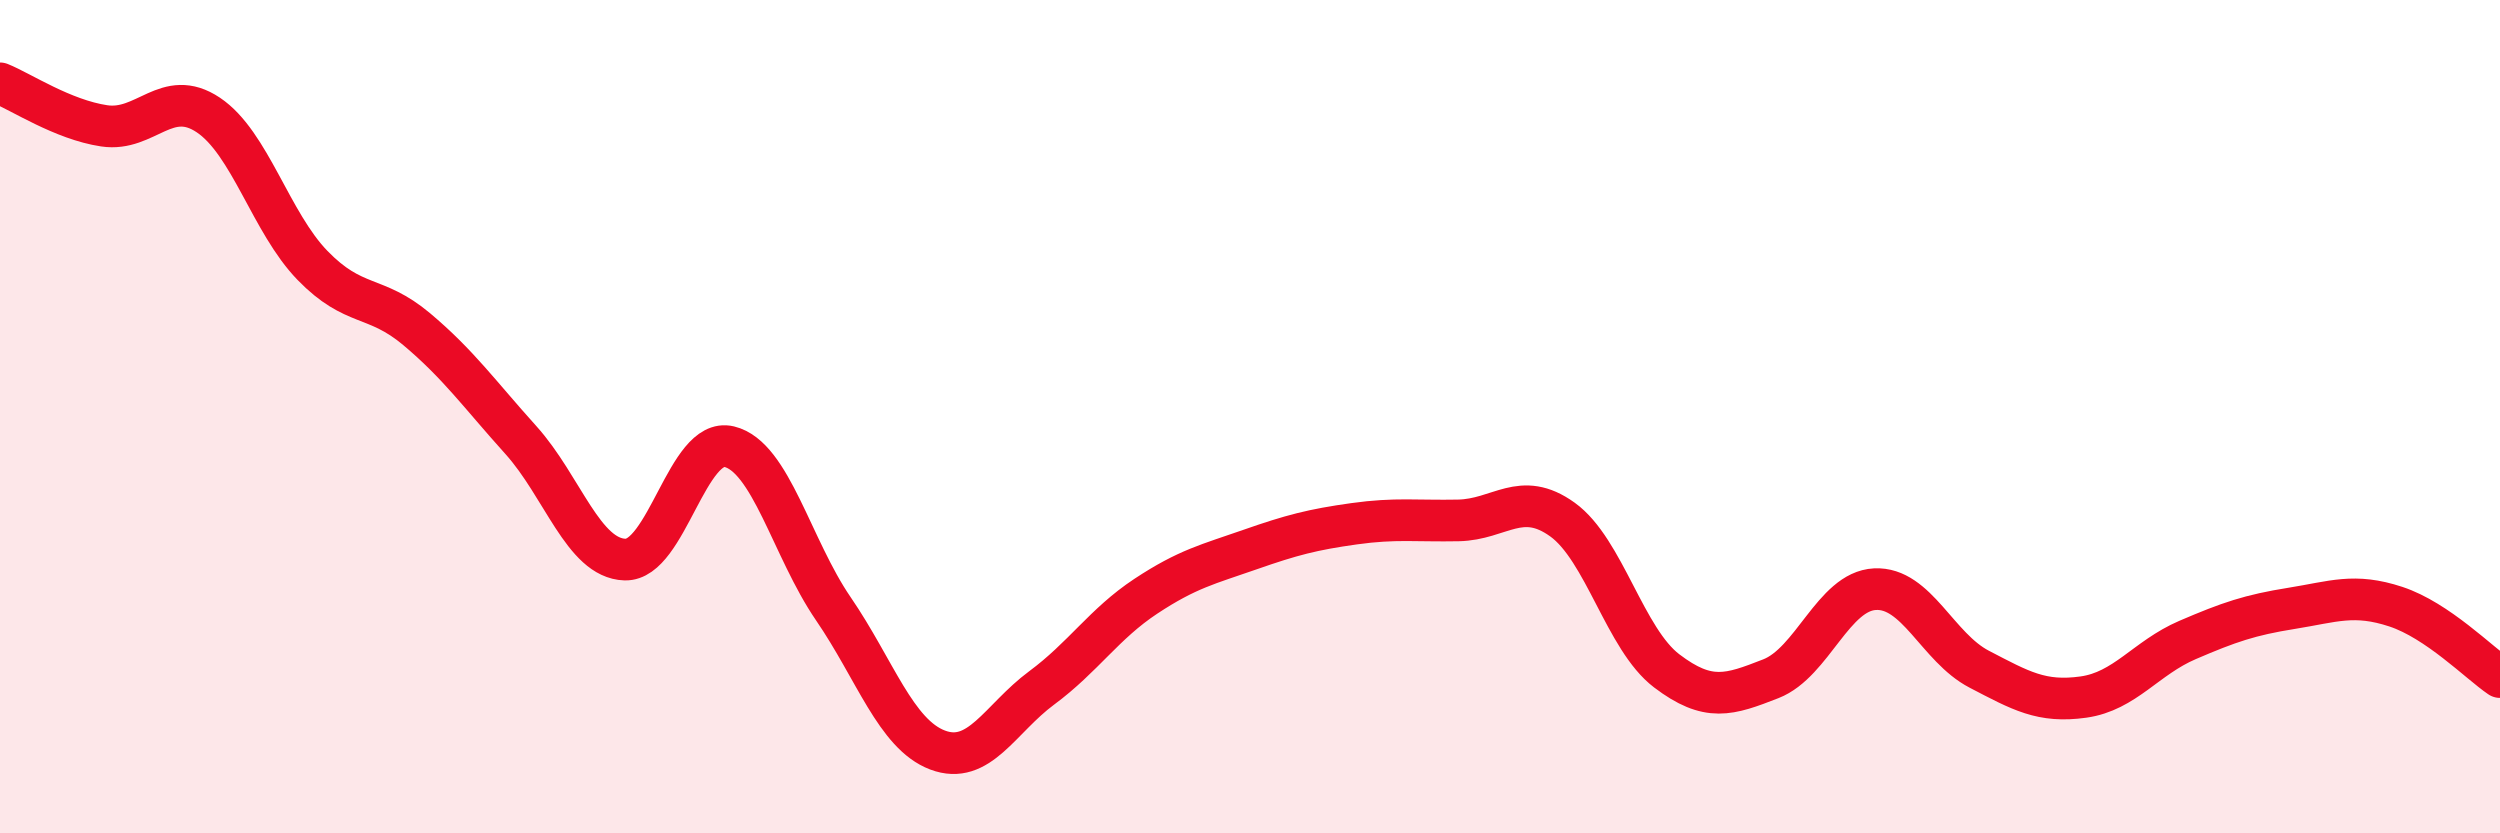
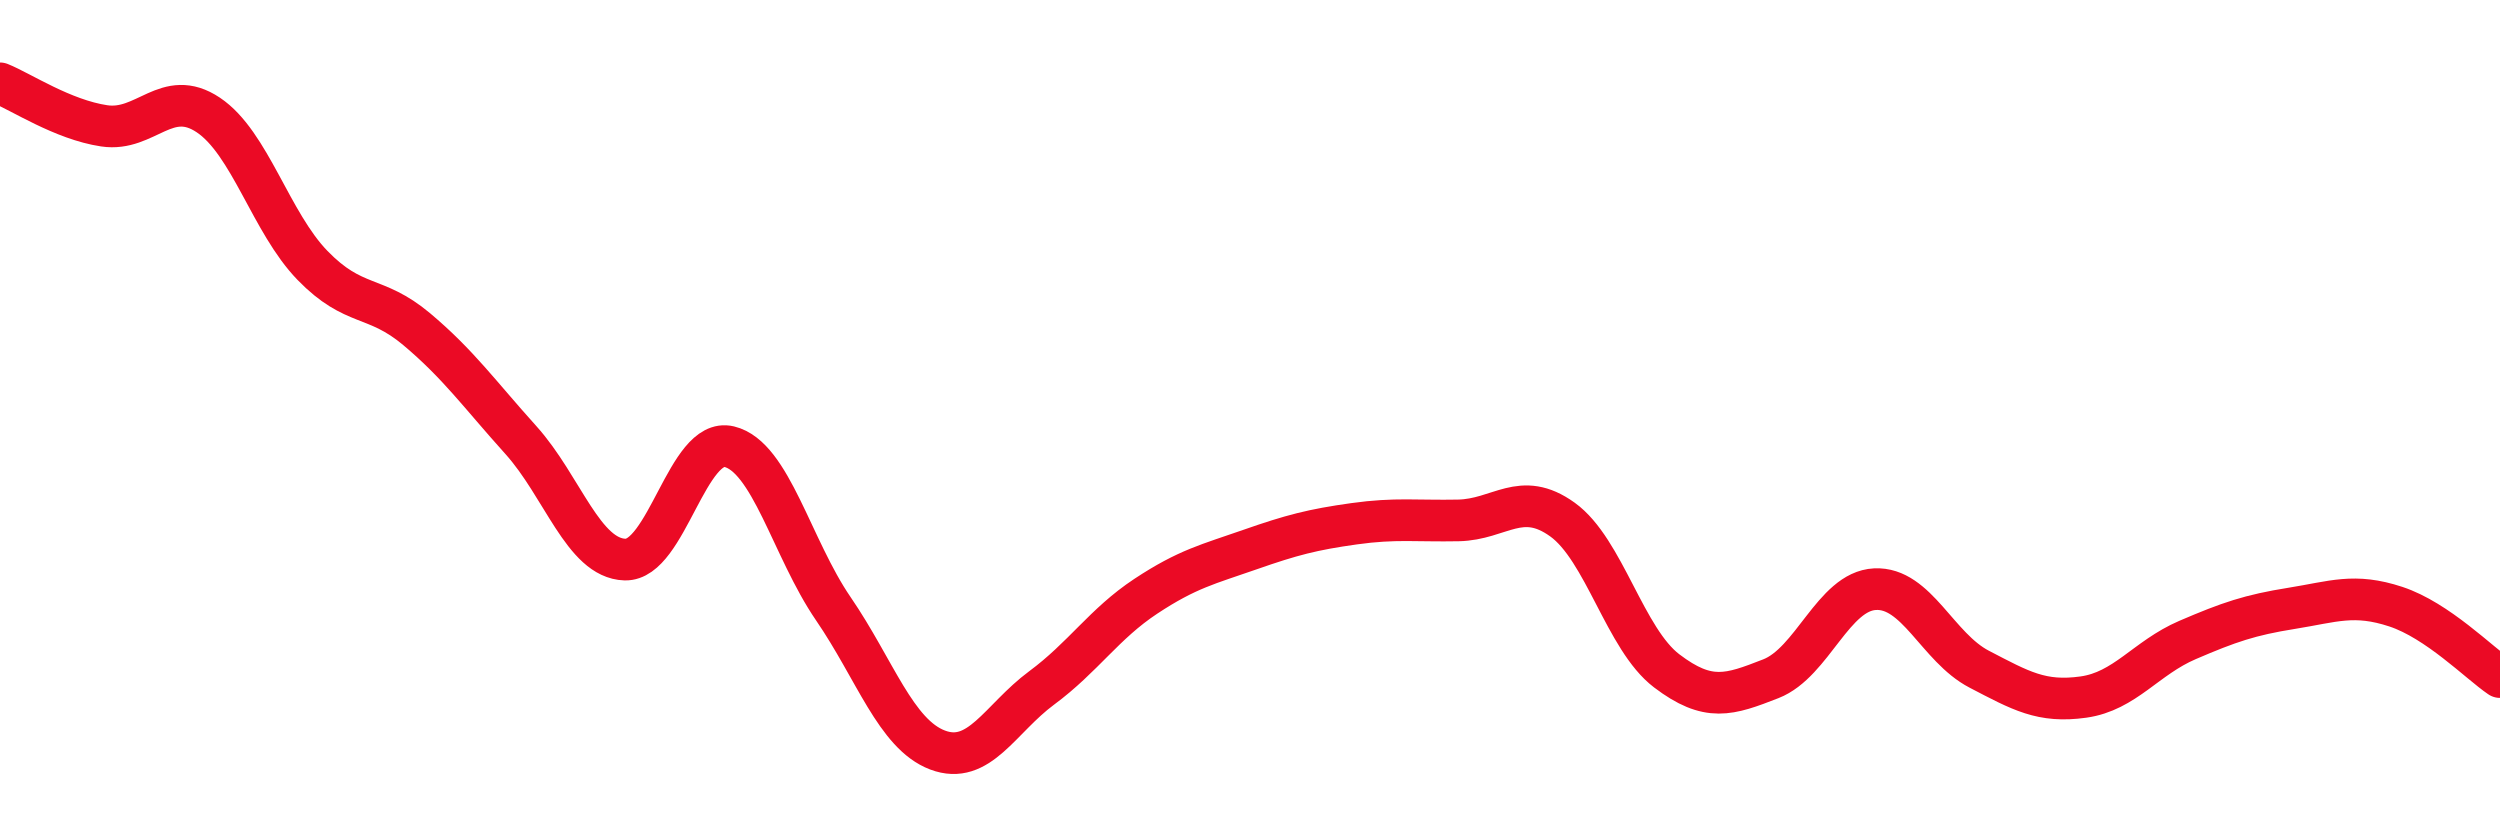
<svg xmlns="http://www.w3.org/2000/svg" width="60" height="20" viewBox="0 0 60 20">
-   <path d="M 0,2 C 0.5,2.2 1.5,2.87 2.5,3.02 C 3.5,3.17 4,2.09 5,2.76 C 6,3.43 6.5,5.34 7.5,6.37 C 8.5,7.4 9,7.06 10,7.9 C 11,8.74 11.5,9.45 12.5,10.56 C 13.5,11.67 14,13.4 15,13.43 C 16,13.46 16.5,10.48 17.5,10.72 C 18.5,10.96 19,13.15 20,14.61 C 21,16.07 21.5,17.62 22.5,18 C 23.5,18.38 24,17.25 25,16.51 C 26,15.77 26.5,14.97 27.5,14.31 C 28.5,13.65 29,13.54 30,13.19 C 31,12.84 31.5,12.71 32.5,12.57 C 33.5,12.43 34,12.51 35,12.49 C 36,12.47 36.5,11.75 37.5,12.47 C 38.5,13.19 39,15.34 40,16.1 C 41,16.86 41.5,16.68 42.5,16.29 C 43.5,15.9 44,14.19 45,14.14 C 46,14.09 46.5,15.54 47.5,16.06 C 48.5,16.58 49,16.87 50,16.73 C 51,16.59 51.5,15.79 52.5,15.36 C 53.5,14.93 54,14.76 55,14.6 C 56,14.44 56.5,14.23 57.5,14.56 C 58.5,14.89 59.5,15.91 60,16.25L60 20L0 20Z" fill="#EB0A25" opacity="0.1" stroke-linecap="round" stroke-linejoin="round" />
  <path d="M 0,2 C 0.5,2.2 1.5,2.87 2.5,3.02 C 3.5,3.17 4,2.09 5,2.76 C 6,3.43 6.5,5.34 7.5,6.37 C 8.5,7.4 9,7.06 10,7.9 C 11,8.74 11.5,9.45 12.5,10.56 C 13.5,11.67 14,13.4 15,13.43 C 16,13.46 16.5,10.48 17.5,10.72 C 18.5,10.96 19,13.15 20,14.61 C 21,16.07 21.5,17.62 22.5,18 C 23.5,18.38 24,17.25 25,16.51 C 26,15.77 26.5,14.97 27.5,14.31 C 28.5,13.65 29,13.54 30,13.19 C 31,12.84 31.5,12.71 32.5,12.57 C 33.5,12.43 34,12.51 35,12.49 C 36,12.47 36.5,11.75 37.5,12.47 C 38.5,13.19 39,15.34 40,16.1 C 41,16.86 41.5,16.68 42.5,16.29 C 43.5,15.9 44,14.19 45,14.14 C 46,14.09 46.5,15.54 47.5,16.06 C 48.5,16.58 49,16.87 50,16.73 C 51,16.59 51.5,15.79 52.5,15.36 C 53.5,14.93 54,14.76 55,14.6 C 56,14.44 56.5,14.23 57.5,14.56 C 58.5,14.89 59.5,15.91 60,16.25" stroke="#EB0A25" stroke-width="1" fill="none" stroke-linecap="round" stroke-linejoin="round" />
</svg>